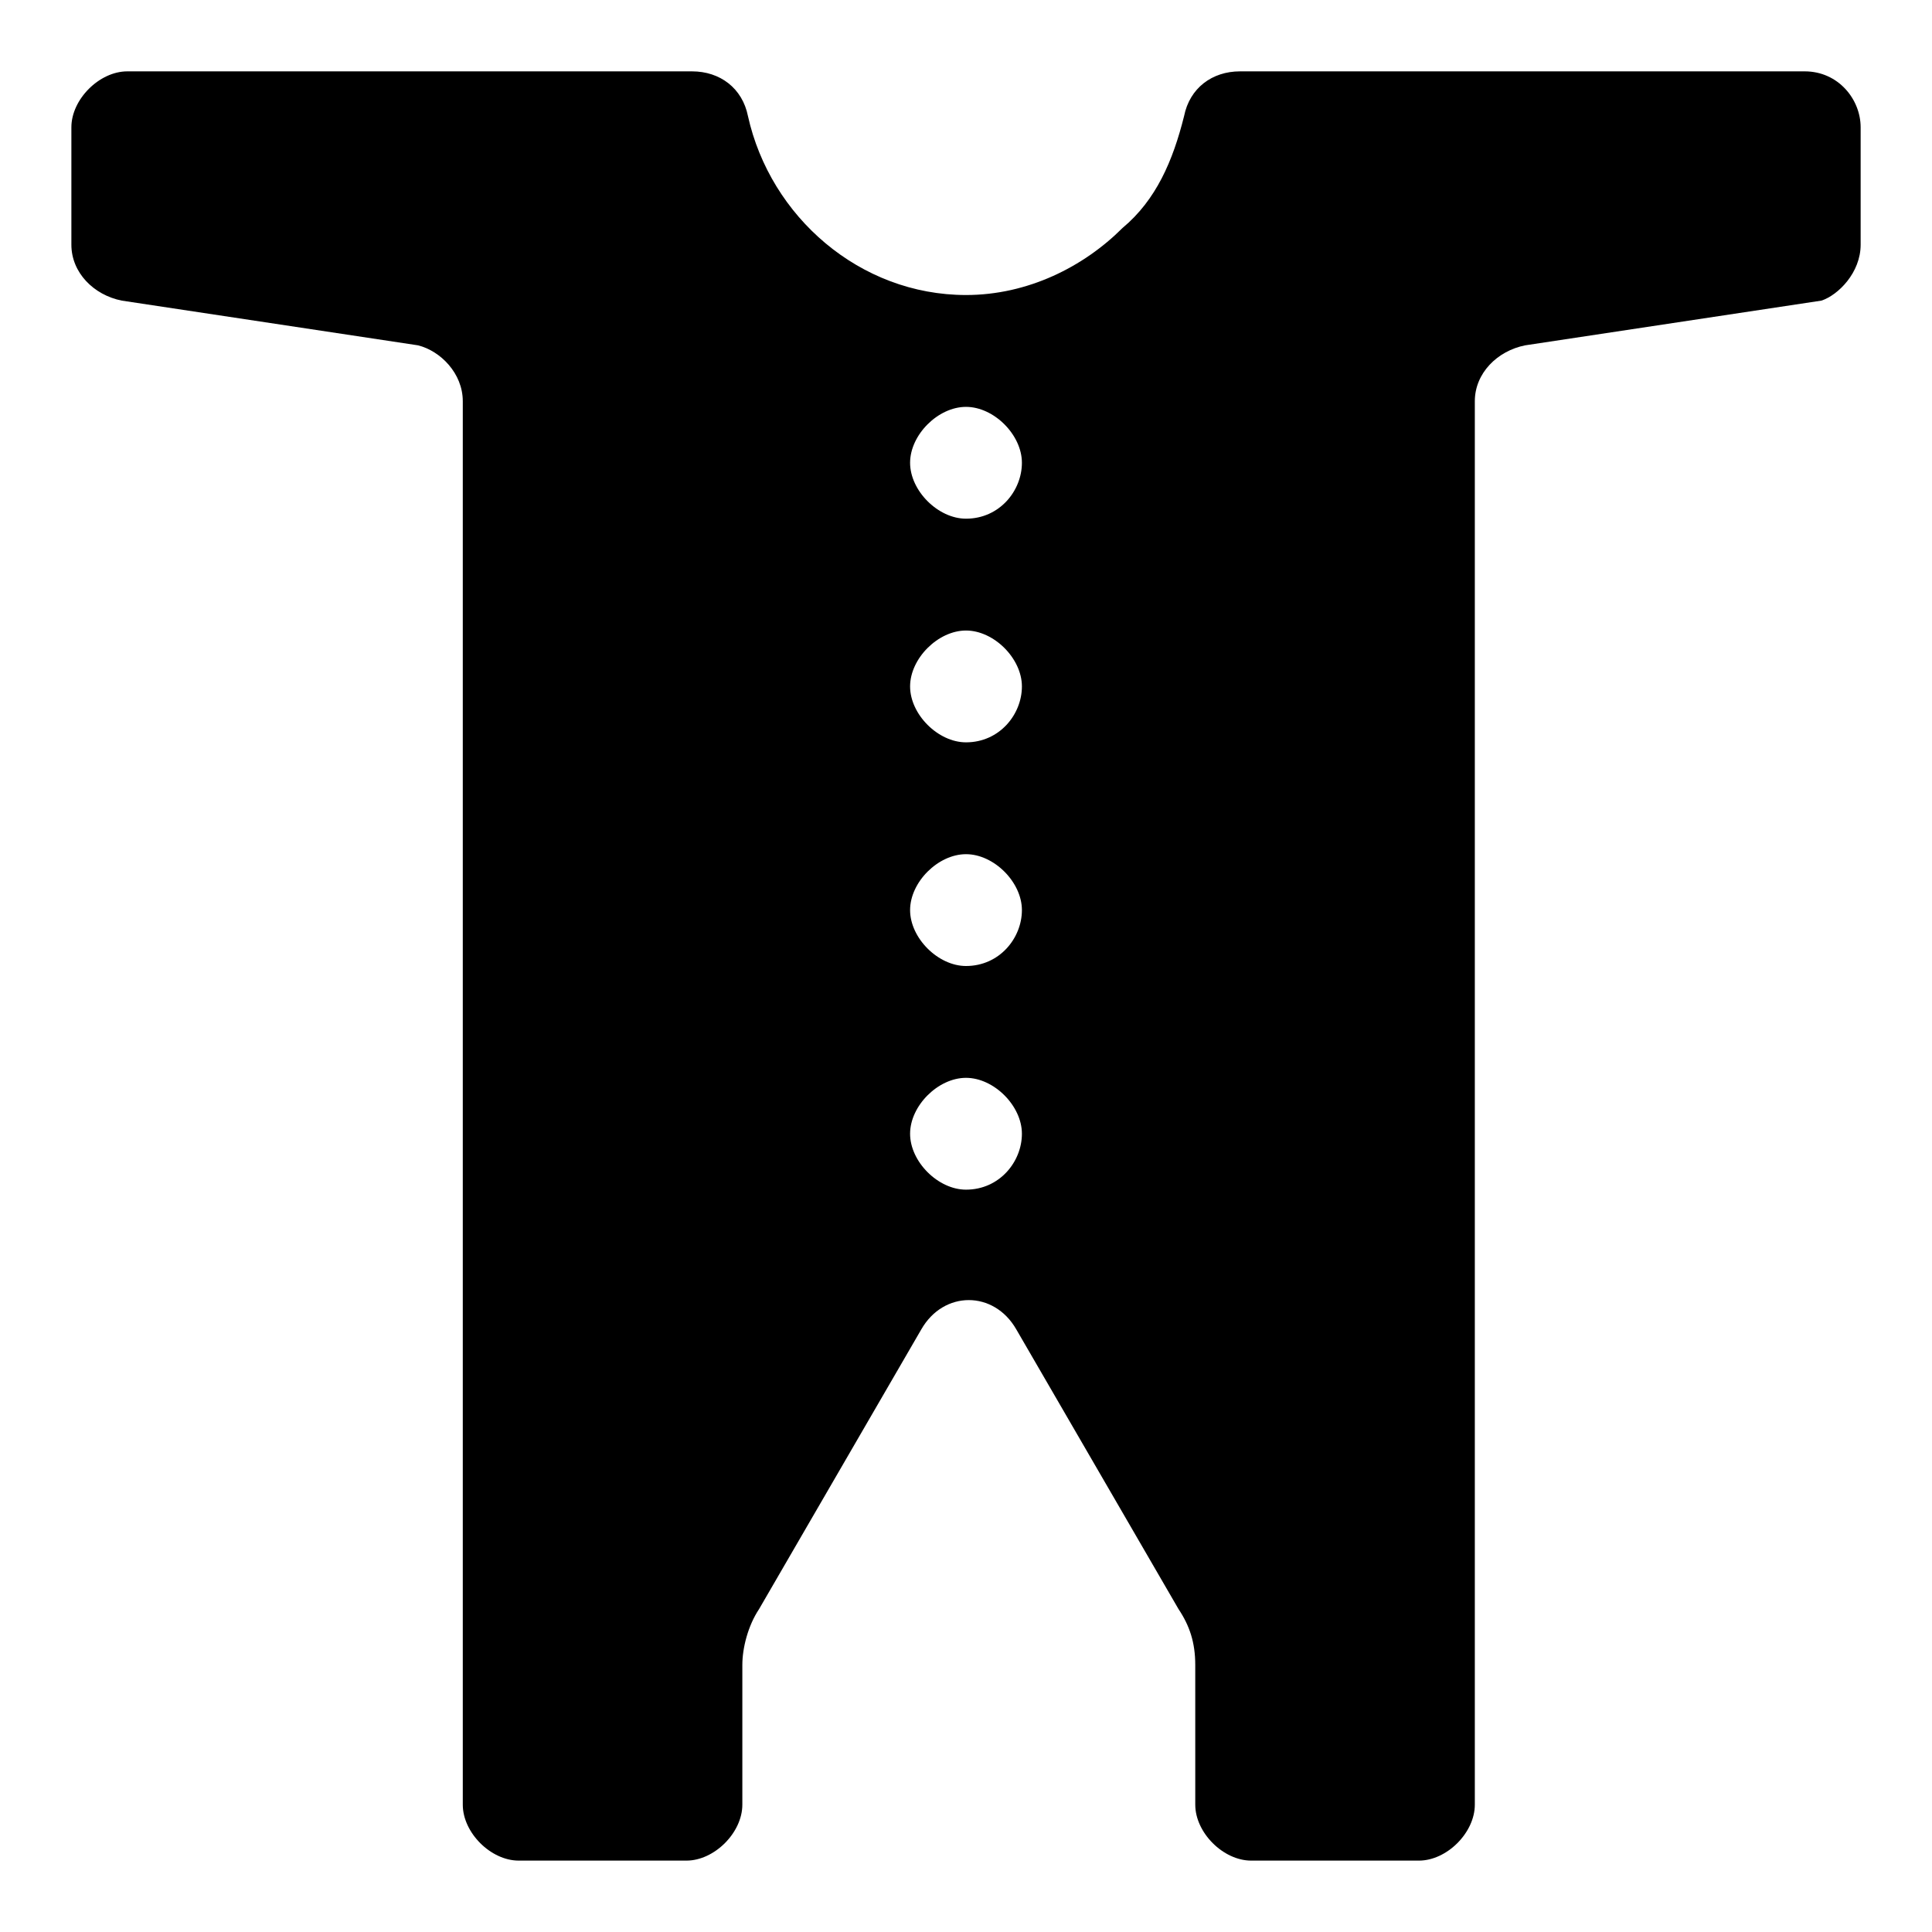
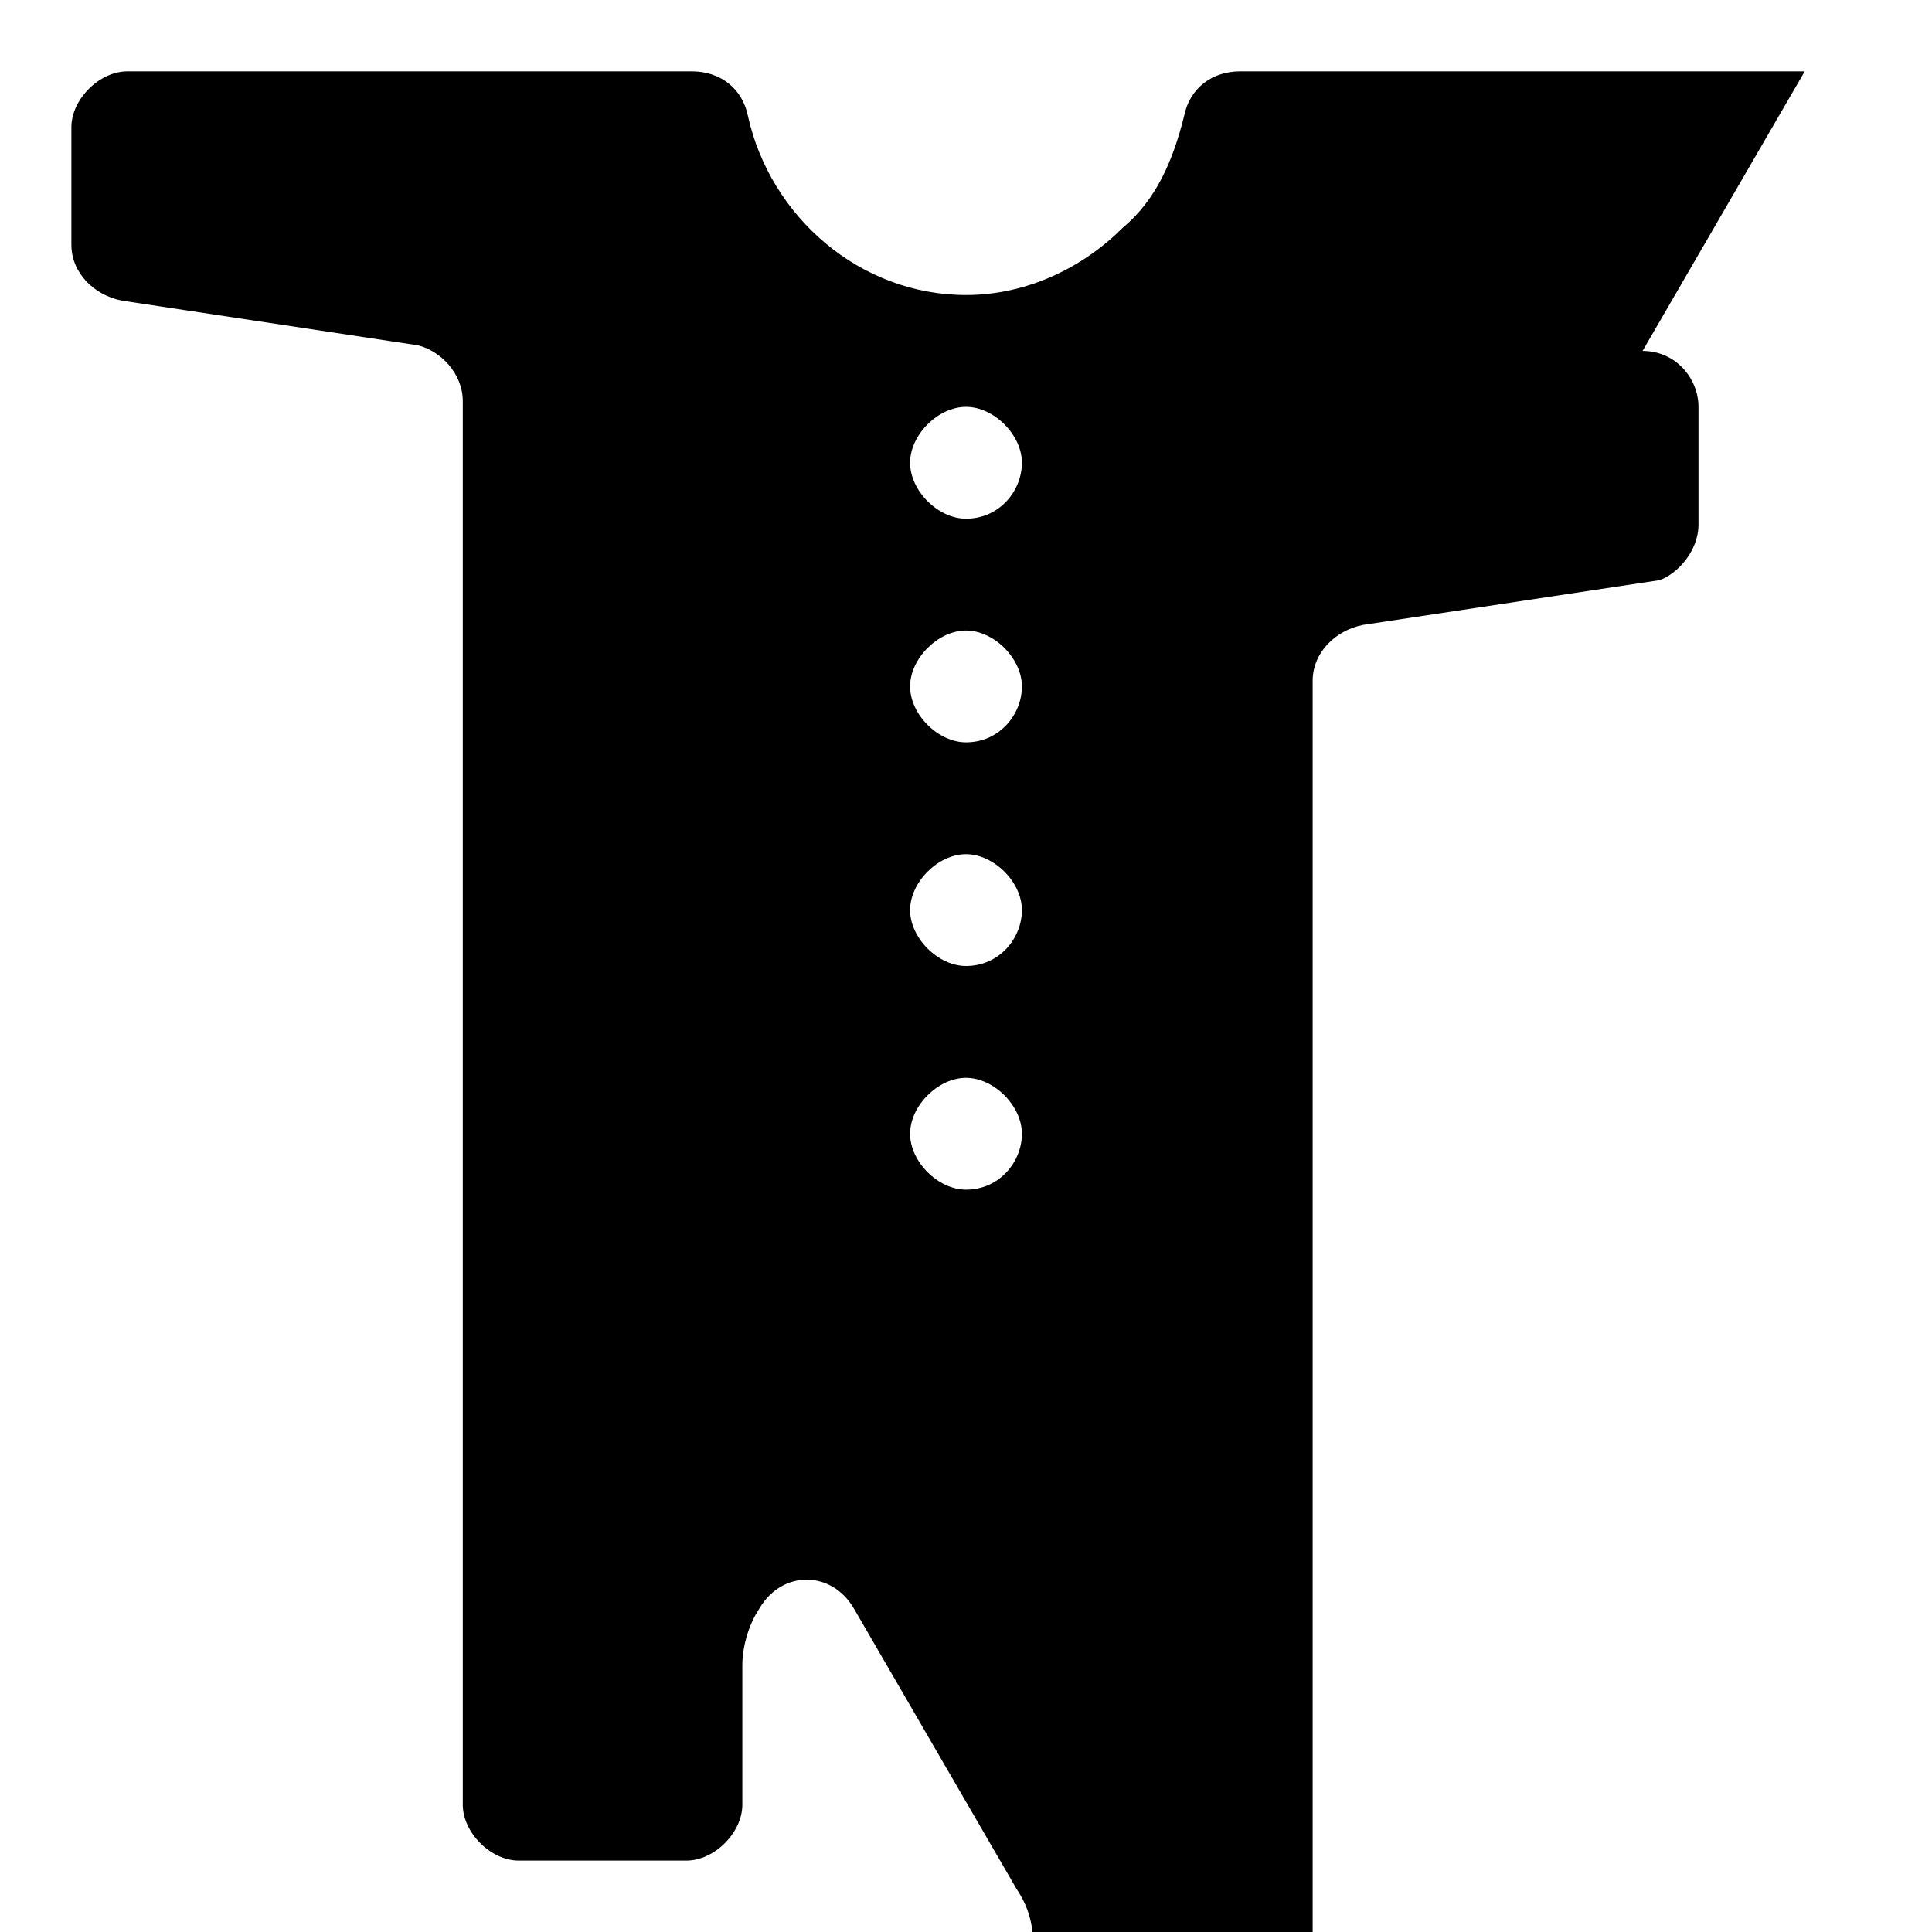
<svg xmlns="http://www.w3.org/2000/svg" fill="#000000" width="800px" height="800px" version="1.1" viewBox="144 144 512 512">
-   <path d="m622.27 162.91h-149.66c-7.41 0-13.336 4.445-14.816 11.855-2.965 11.855-7.41 22.227-16.301 29.637-10.371 10.371-25.191 17.781-41.488 17.781-28.152 0-51.863-20.746-57.789-47.418-1.484-7.41-7.41-11.855-14.82-11.855h-149.66c-7.41 0-14.82 7.41-14.82 14.82v31.117c0 7.41 5.926 13.336 13.336 14.816l78.535 11.855c5.93 1.48 11.855 7.41 11.855 14.816v371.93c0 7.41 7.41 14.816 14.816 14.816h44.453c7.41 0 14.816-7.41 14.816-14.816v-37.043c0-4.445 1.48-10.371 4.445-14.816l42.973-74.09c5.926-10.371 19.262-10.371 25.191 0l42.973 74.09c2.965 4.445 4.445 8.891 4.445 14.816l0.004 37.043c0 7.41 7.41 14.816 14.816 14.816h44.453c7.41 0 14.816-7.41 14.816-14.816v-371.93c0-7.41 5.926-13.336 13.336-14.816l78.535-11.855c4.445-1.48 10.375-7.406 10.375-14.816v-31.117c0-7.41-5.93-14.82-14.82-14.82zm-222.27 296.36c-7.41 0-14.816-7.41-14.816-14.816 0-7.41 7.41-14.816 14.816-14.816 7.41 0 14.816 7.41 14.816 14.816s-5.926 14.816-14.816 14.816zm0-59.27c-7.41 0-14.816-7.41-14.816-14.816 0-7.41 7.41-14.816 14.816-14.816 7.41 0 14.816 7.41 14.816 14.816s-5.926 14.816-14.816 14.816zm0-59.273c-7.41 0-14.816-7.41-14.816-14.816 0-7.41 7.41-14.816 14.816-14.816 7.41 0 14.816 7.41 14.816 14.816s-5.926 14.816-14.816 14.816zm0-59.27c-7.41 0-14.816-7.41-14.816-14.816 0-7.41 7.41-14.816 14.816-14.816 7.41 0 14.816 7.41 14.816 14.816s-5.926 14.816-14.816 14.816z" />
+   <path d="m622.27 162.91h-149.66c-7.41 0-13.336 4.445-14.816 11.855-2.965 11.855-7.41 22.227-16.301 29.637-10.371 10.371-25.191 17.781-41.488 17.781-28.152 0-51.863-20.746-57.789-47.418-1.484-7.41-7.41-11.855-14.82-11.855h-149.66c-7.41 0-14.82 7.41-14.82 14.82v31.117c0 7.41 5.926 13.336 13.336 14.816l78.535 11.855c5.93 1.48 11.855 7.41 11.855 14.816v371.93c0 7.41 7.41 14.816 14.816 14.816h44.453c7.41 0 14.816-7.41 14.816-14.816v-37.043c0-4.445 1.48-10.371 4.445-14.816c5.926-10.371 19.262-10.371 25.191 0l42.973 74.09c2.965 4.445 4.445 8.891 4.445 14.816l0.004 37.043c0 7.41 7.41 14.816 14.816 14.816h44.453c7.41 0 14.816-7.41 14.816-14.816v-371.93c0-7.41 5.926-13.336 13.336-14.816l78.535-11.855c4.445-1.48 10.375-7.406 10.375-14.816v-31.117c0-7.41-5.93-14.82-14.82-14.82zm-222.27 296.36c-7.41 0-14.816-7.41-14.816-14.816 0-7.41 7.41-14.816 14.816-14.816 7.41 0 14.816 7.41 14.816 14.816s-5.926 14.816-14.816 14.816zm0-59.27c-7.41 0-14.816-7.41-14.816-14.816 0-7.41 7.41-14.816 14.816-14.816 7.41 0 14.816 7.41 14.816 14.816s-5.926 14.816-14.816 14.816zm0-59.273c-7.41 0-14.816-7.41-14.816-14.816 0-7.41 7.41-14.816 14.816-14.816 7.41 0 14.816 7.41 14.816 14.816s-5.926 14.816-14.816 14.816zm0-59.27c-7.41 0-14.816-7.41-14.816-14.816 0-7.41 7.41-14.816 14.816-14.816 7.41 0 14.816 7.41 14.816 14.816s-5.926 14.816-14.816 14.816z" />
</svg>